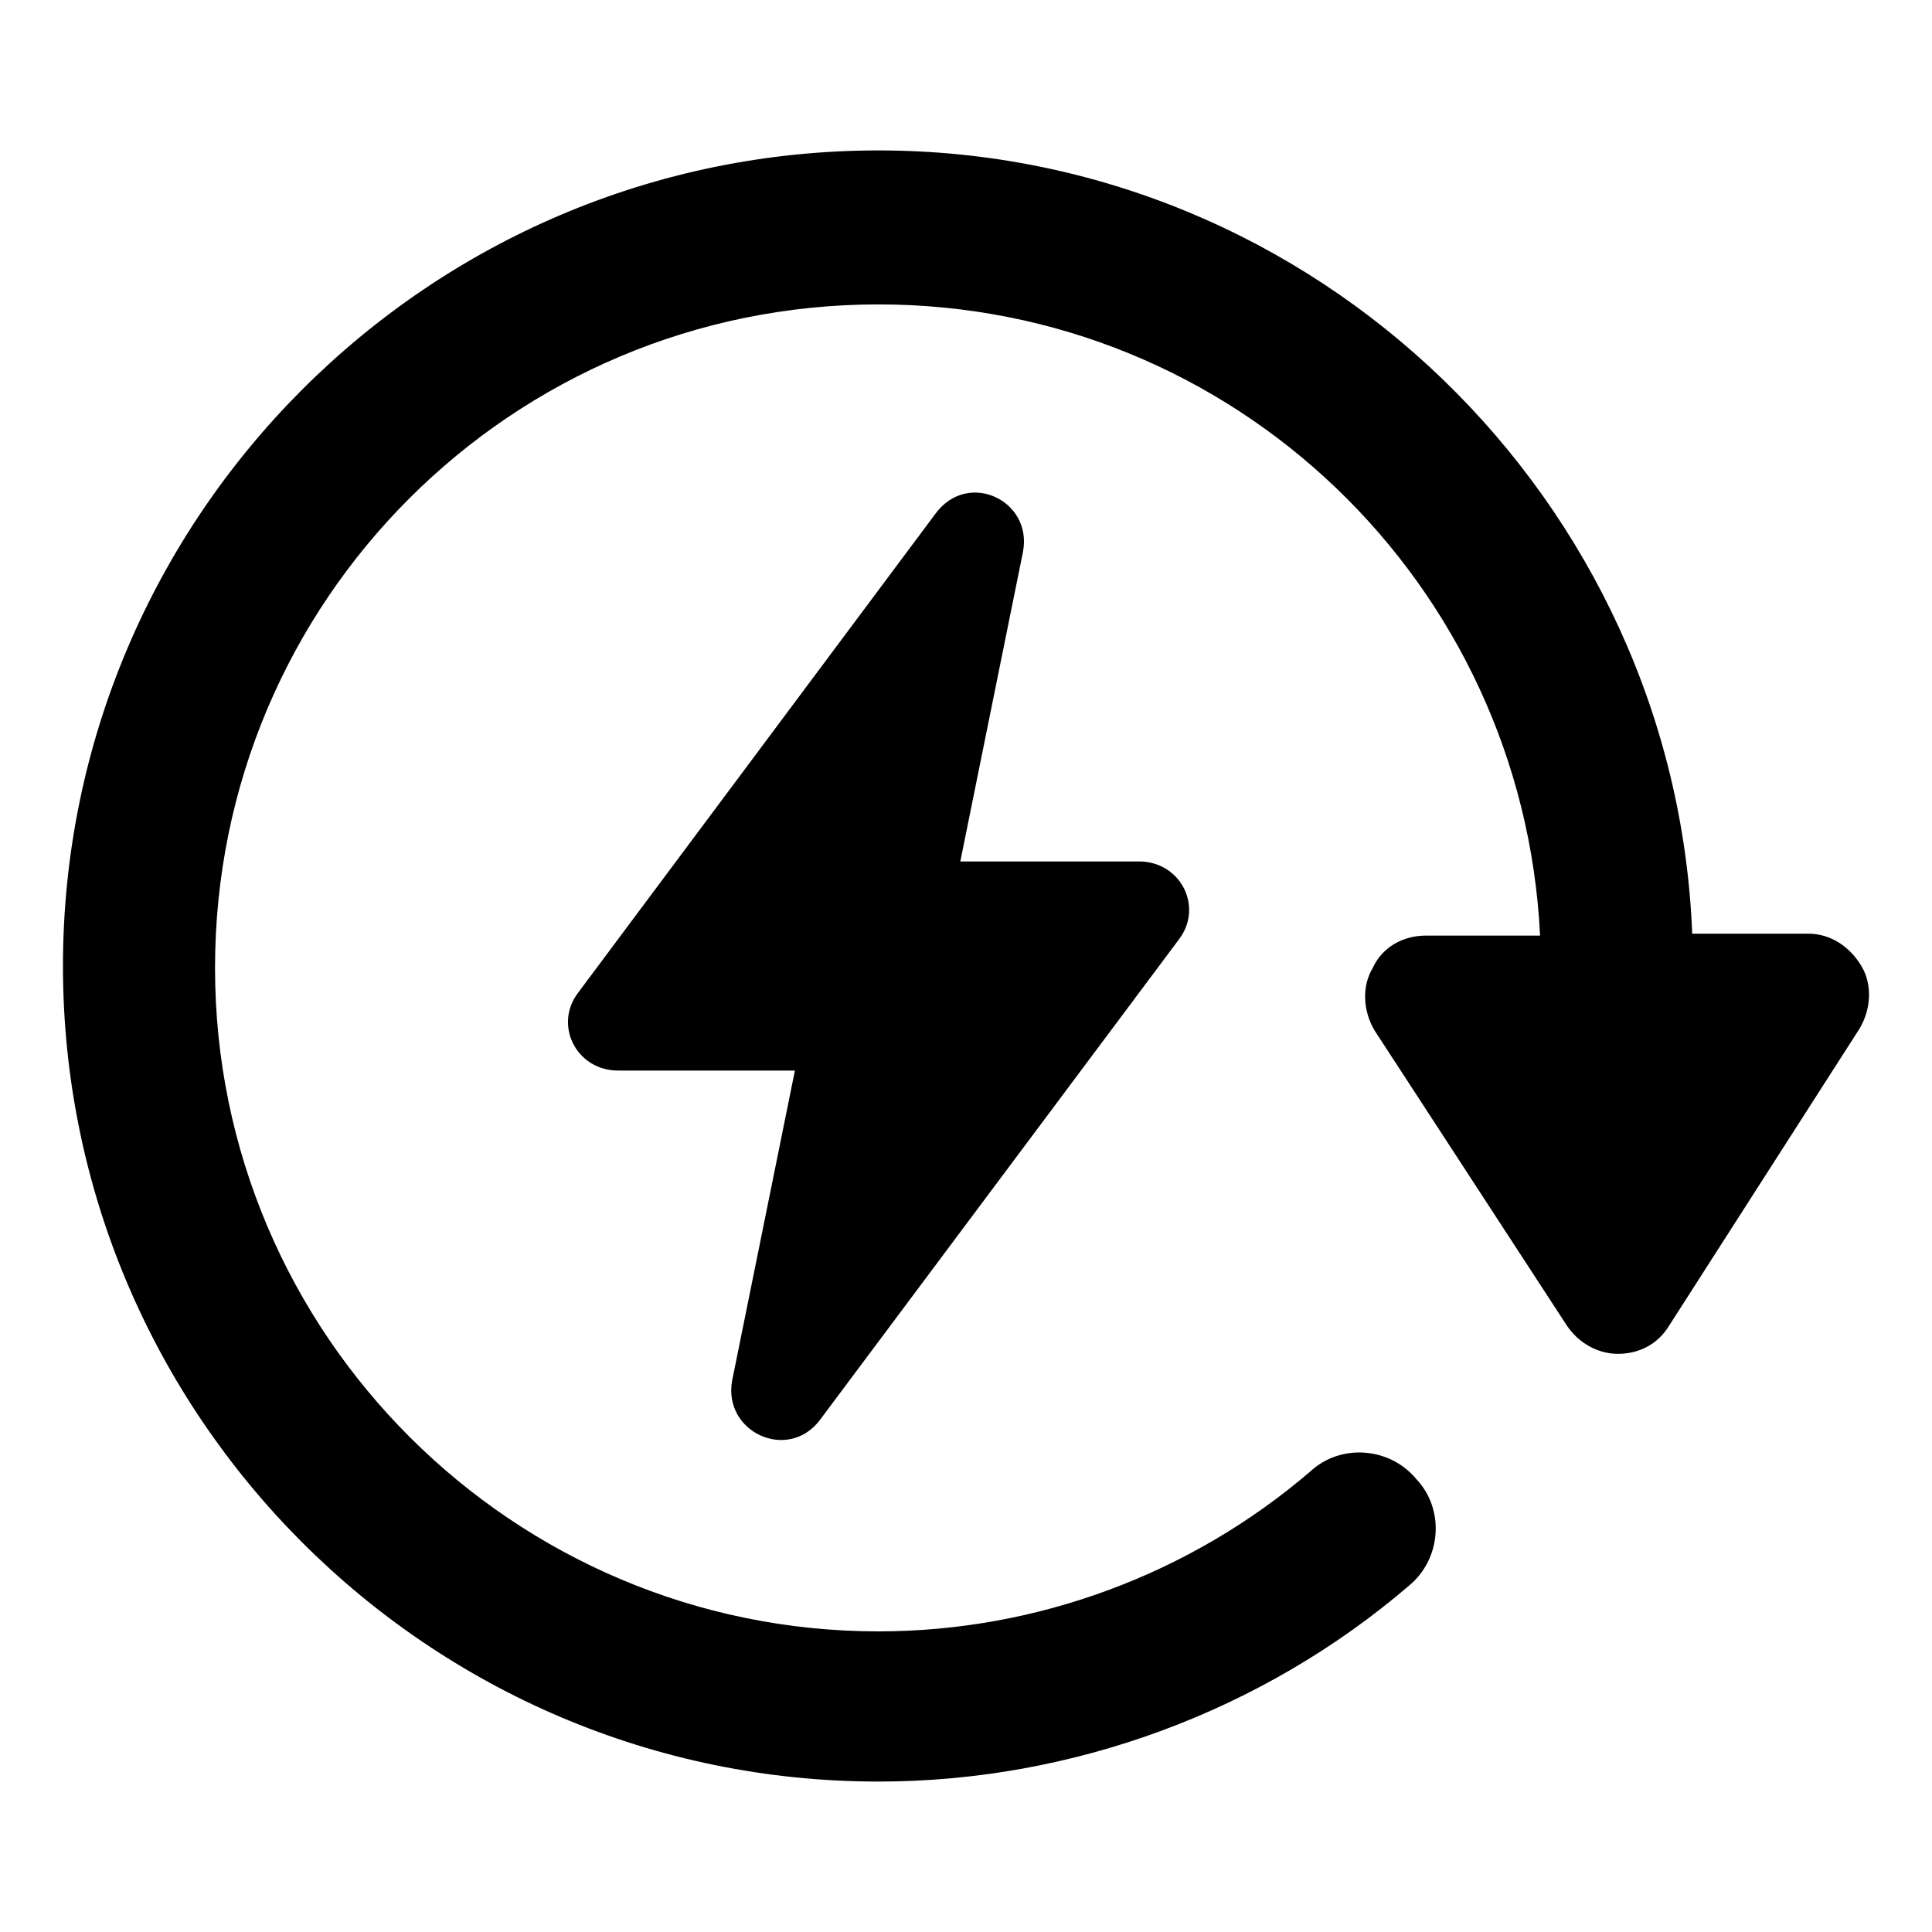
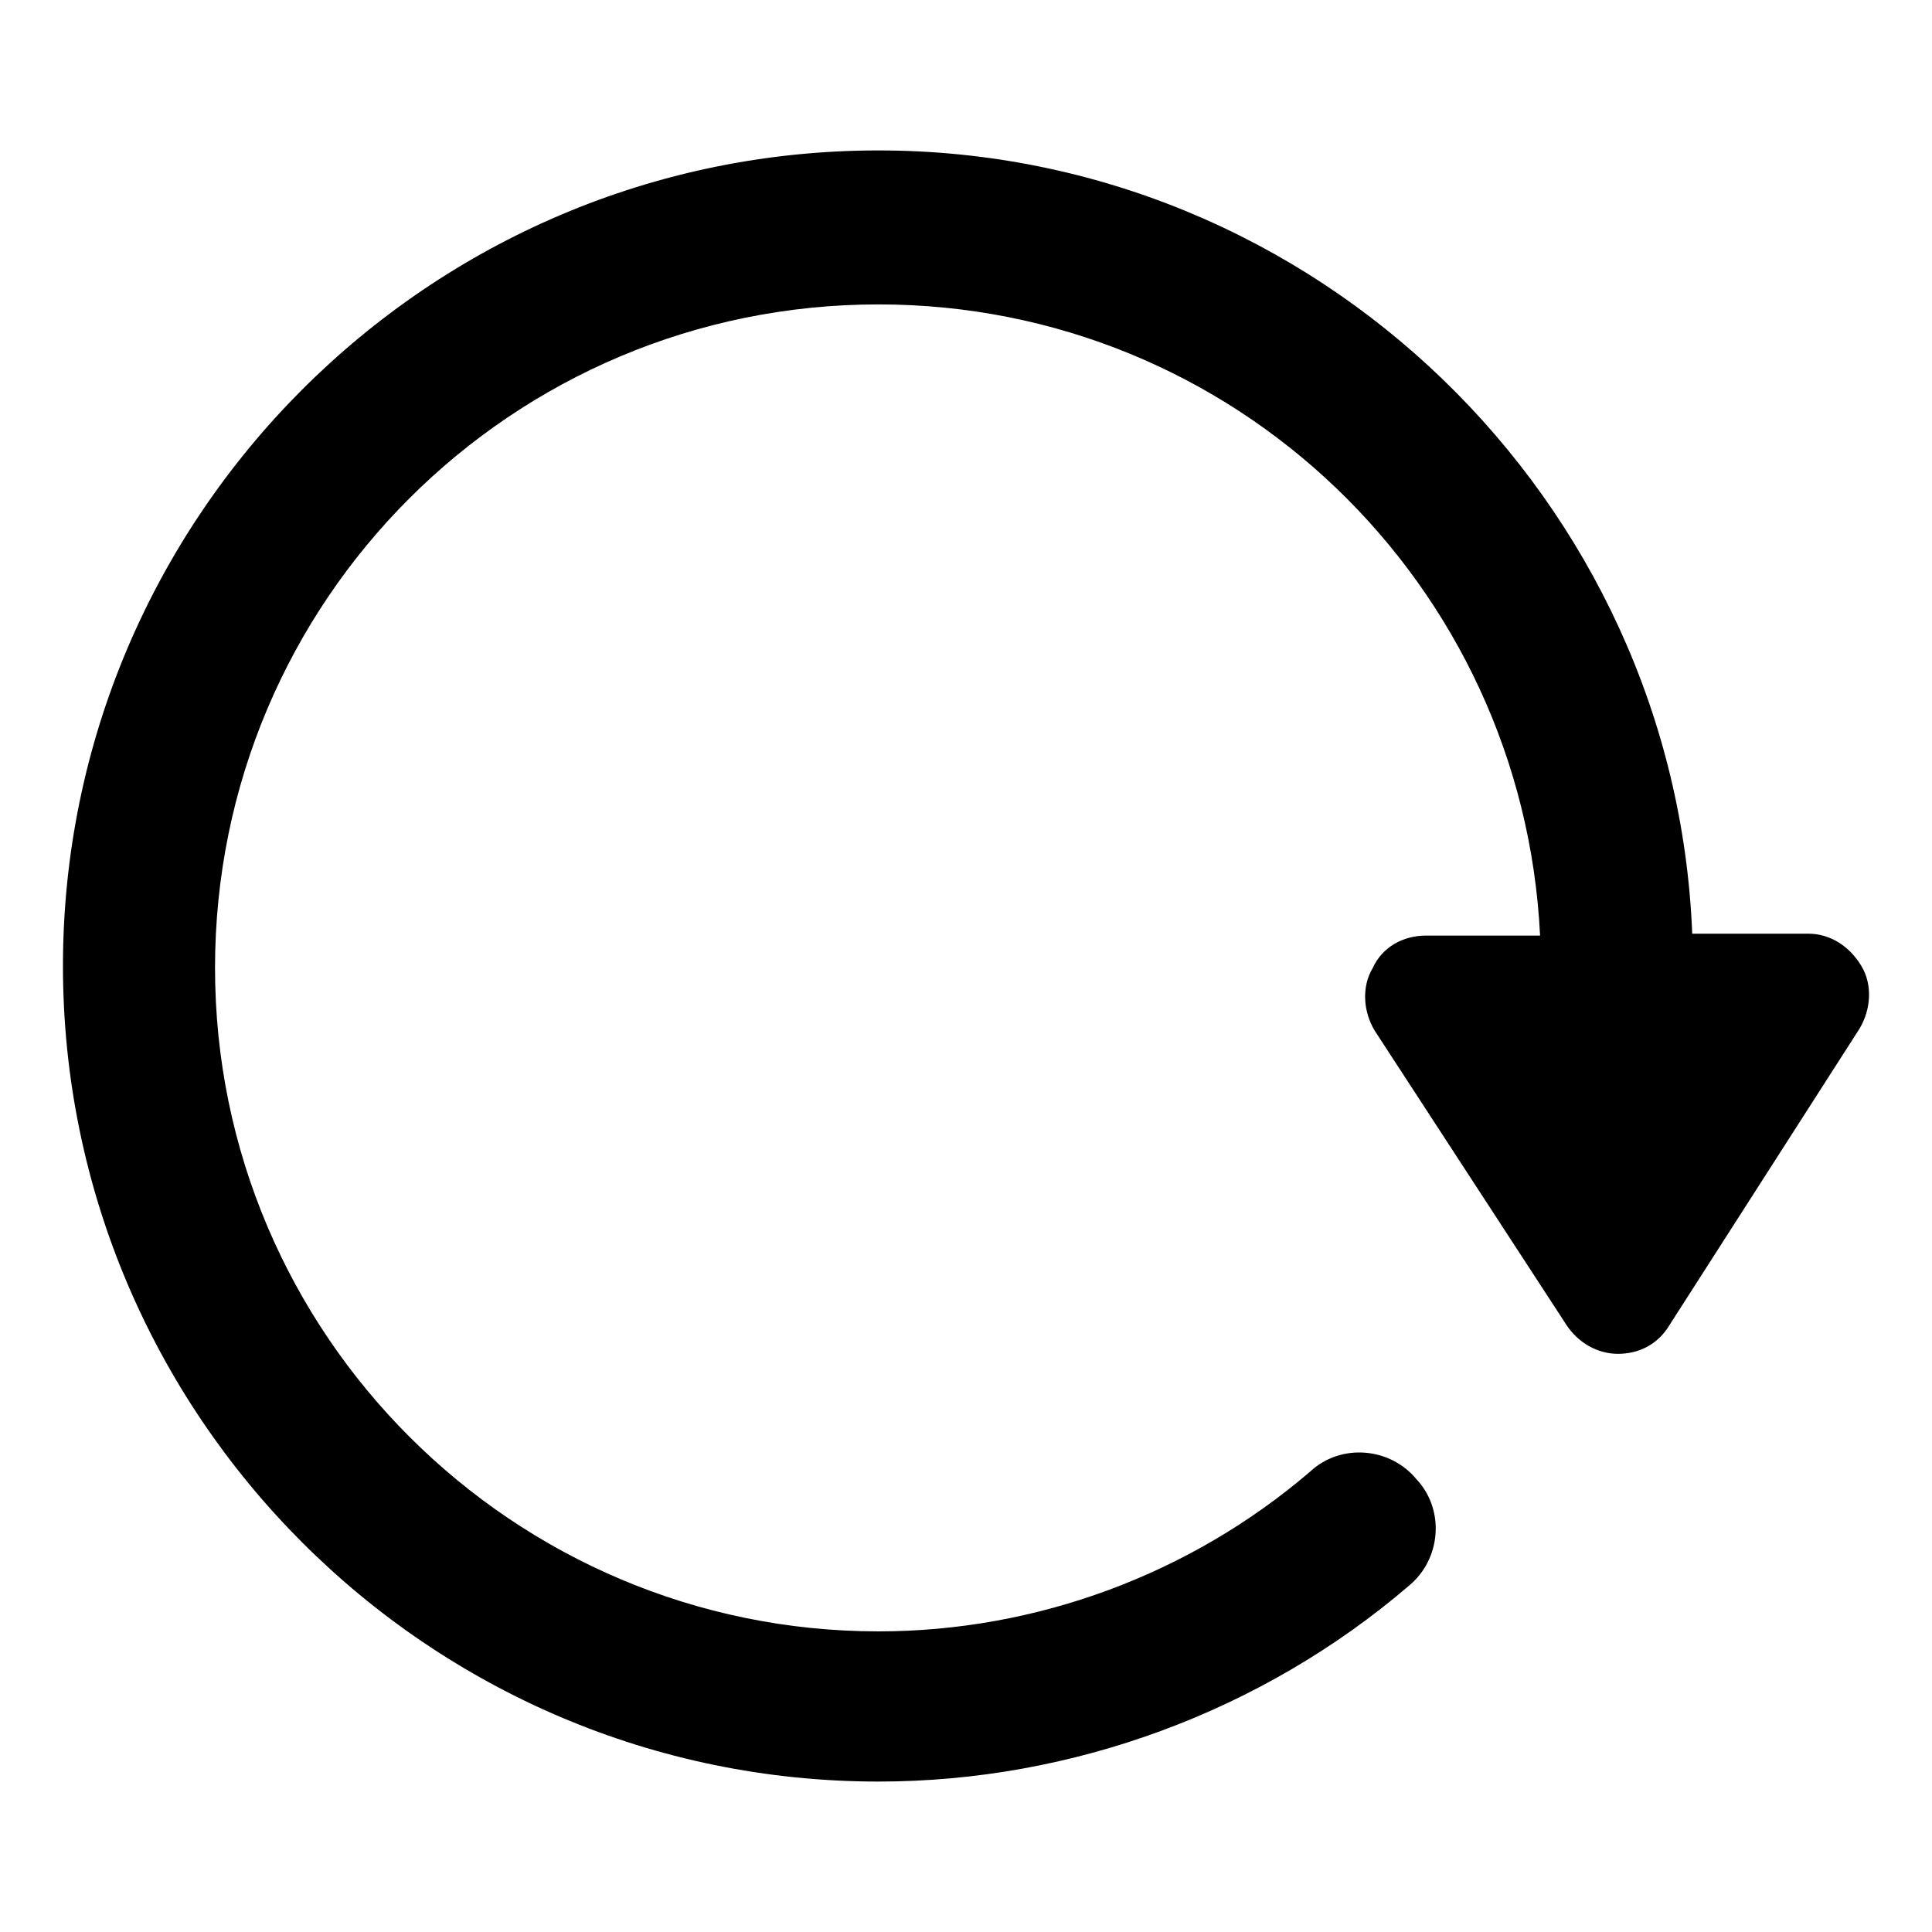
<svg xmlns="http://www.w3.org/2000/svg" fill="#000000" width="800px" height="800px" version="1.1" viewBox="144 144 512 512">
  <g>
-     <path d="m361.21 520.41 95.219-127.46c6.551-8.566 0.504-20.656-10.578-20.656h-47.359l16.625-82.121c2.519-13.602-14.609-21.664-23.176-10.078l-94.715 126.96c-6.551 8.566-0.504 20.656 10.578 20.656h46.855l-16.625 82.121c-2.519 13.605 14.609 21.664 23.176 10.582z" />
    <path d="m637.29 400c-3.023-5.039-8.062-8.566-14.105-8.566h-30.73c-4.539-114.87-99.758-207.57-215.63-207.57-119.4 0-216.14 97.234-216.14 216.14 0 118.9 96.73 216.13 216.13 216.13 51.387 0 101.77-18.641 140.56-51.891 8.566-7.055 9.574-20.152 2.016-28.215-7.055-8.566-20.152-9.574-28.215-2.016-31.738 27.207-72.547 42.32-114.36 42.32-96.73 0-175.83-78.594-175.83-175.83s78.594-175.83 175.83-175.83c94.211 0 170.79 74.059 175.32 167.27h-30.23c-6.047 0-11.586 3.023-14.105 8.566-3.023 5.039-2.519 11.586 0.504 16.625l50.883 78.09c3.023 4.535 8.062 7.559 13.602 7.559 5.543 0 10.578-2.519 13.602-7.559l50.391-78.598c3.023-5.039 3.527-11.59 0.504-16.625z" />
  </g>
</svg>